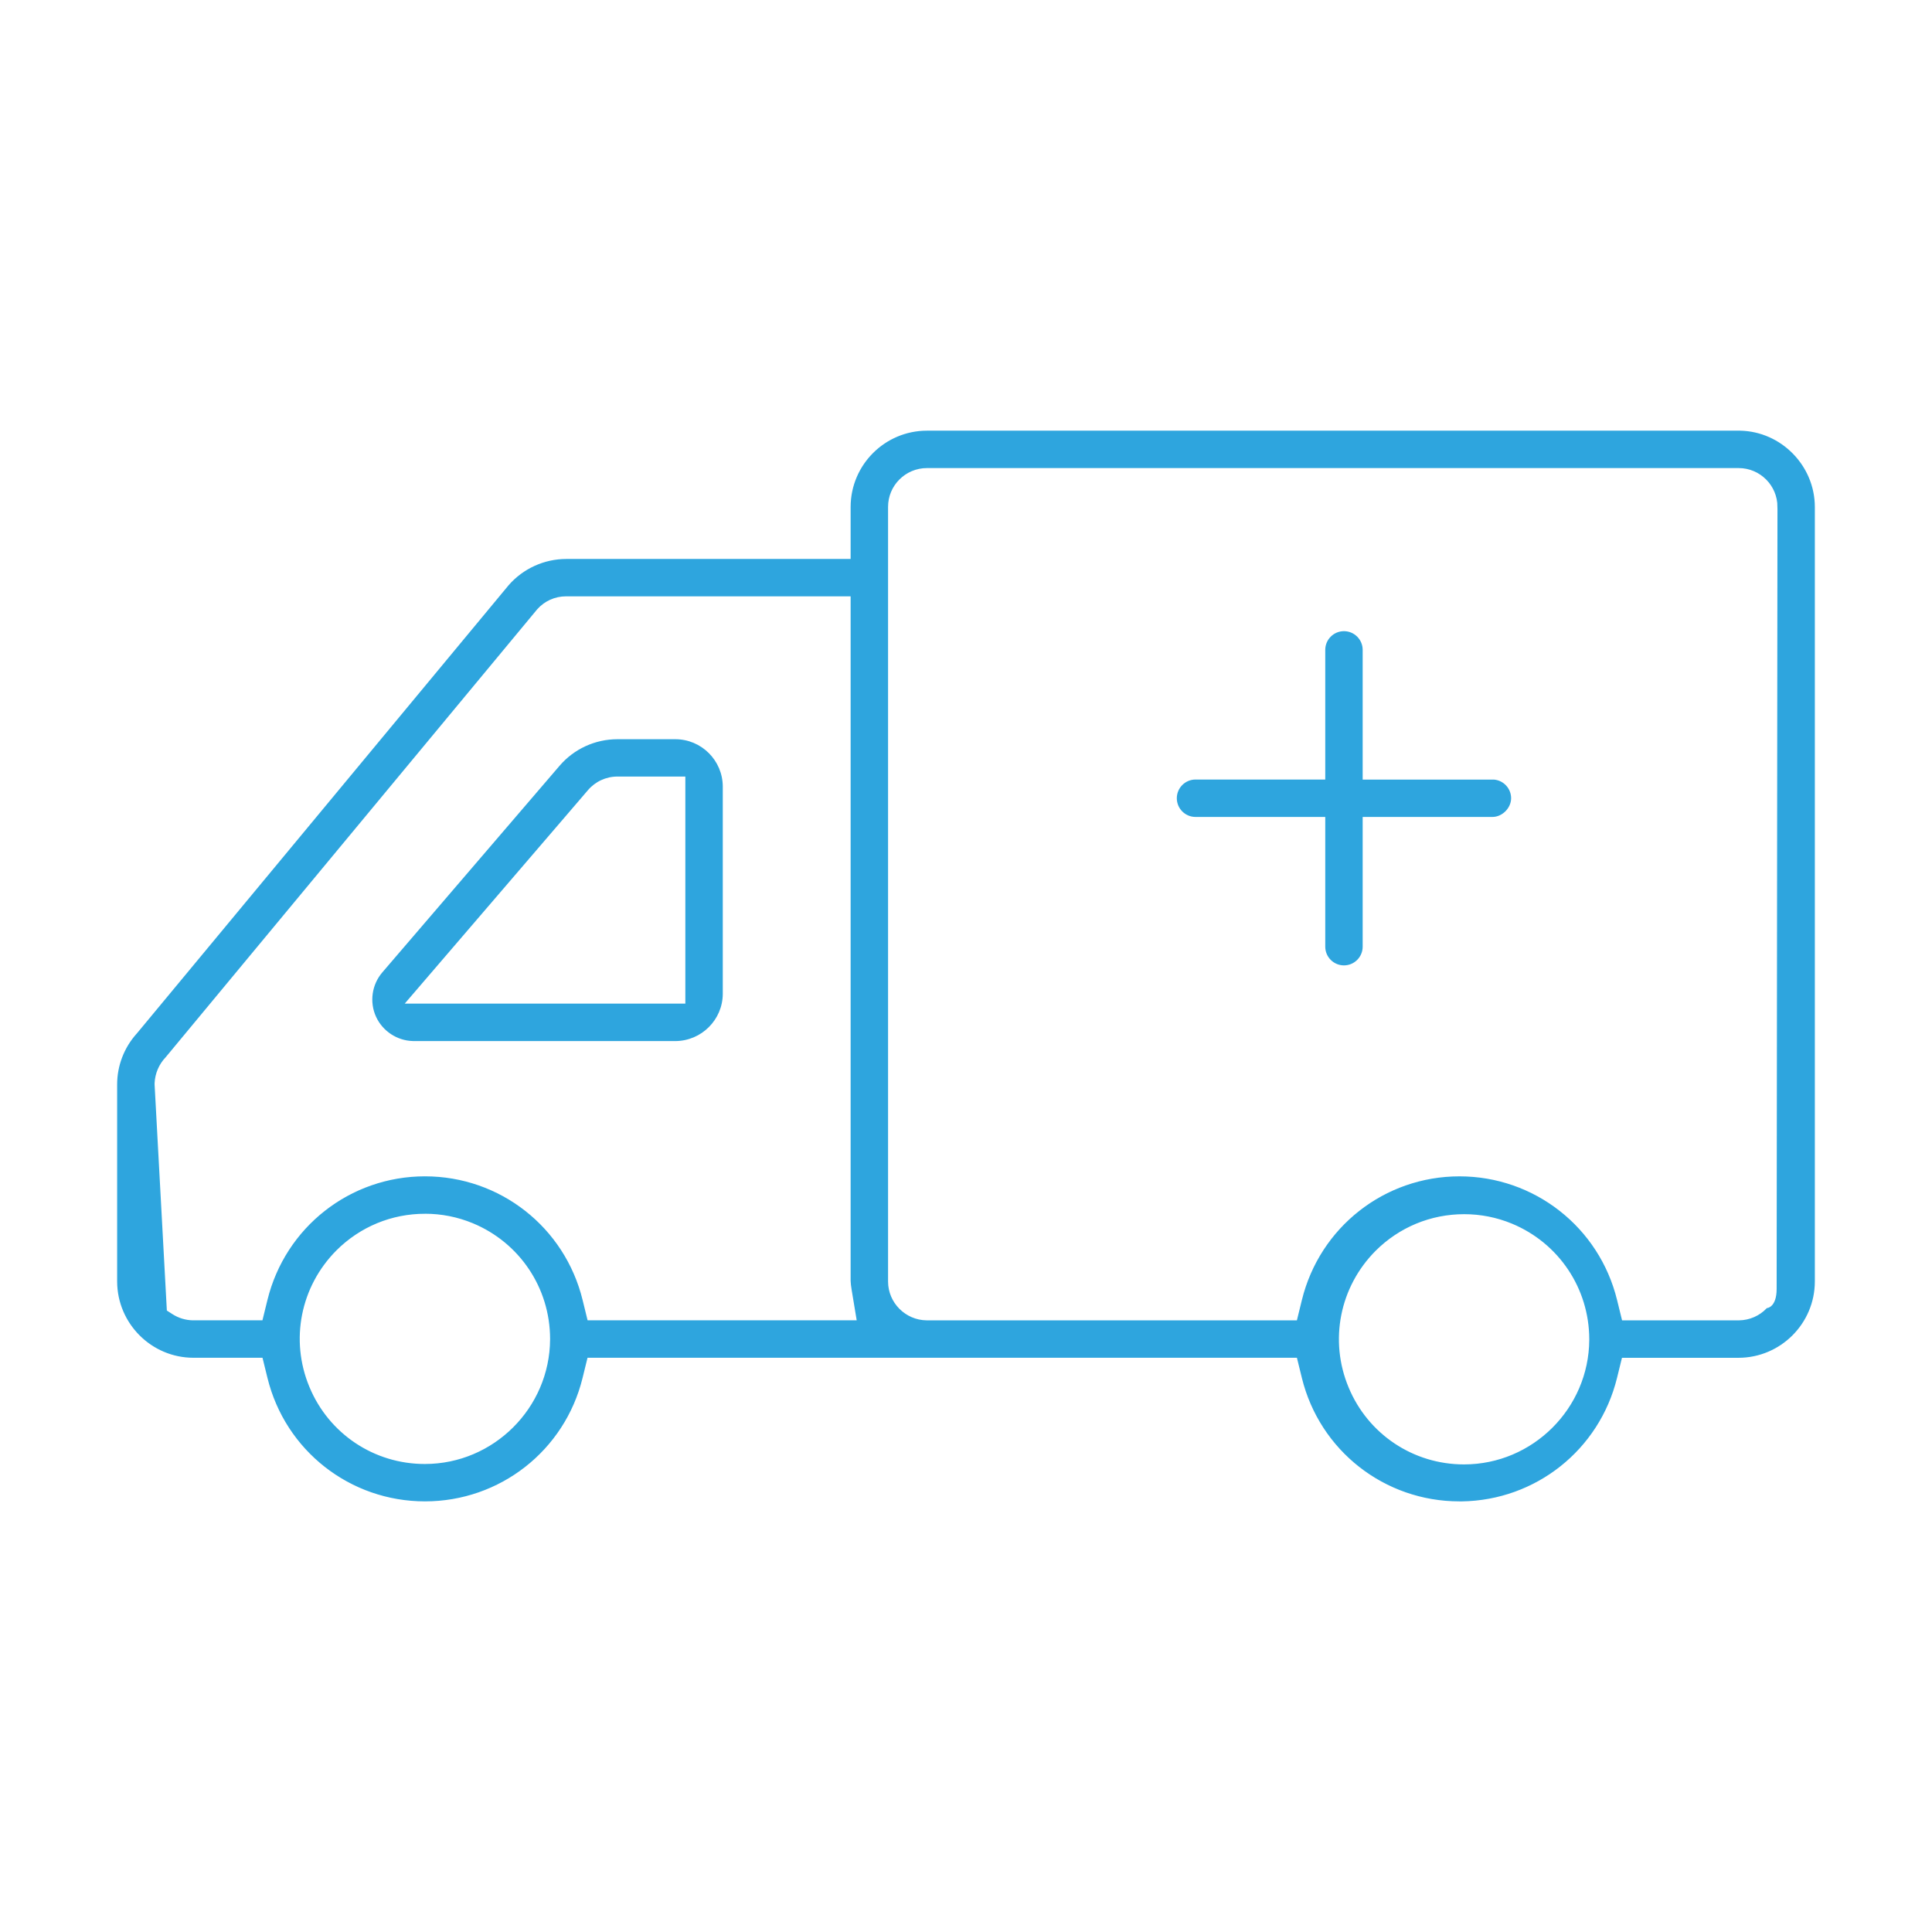
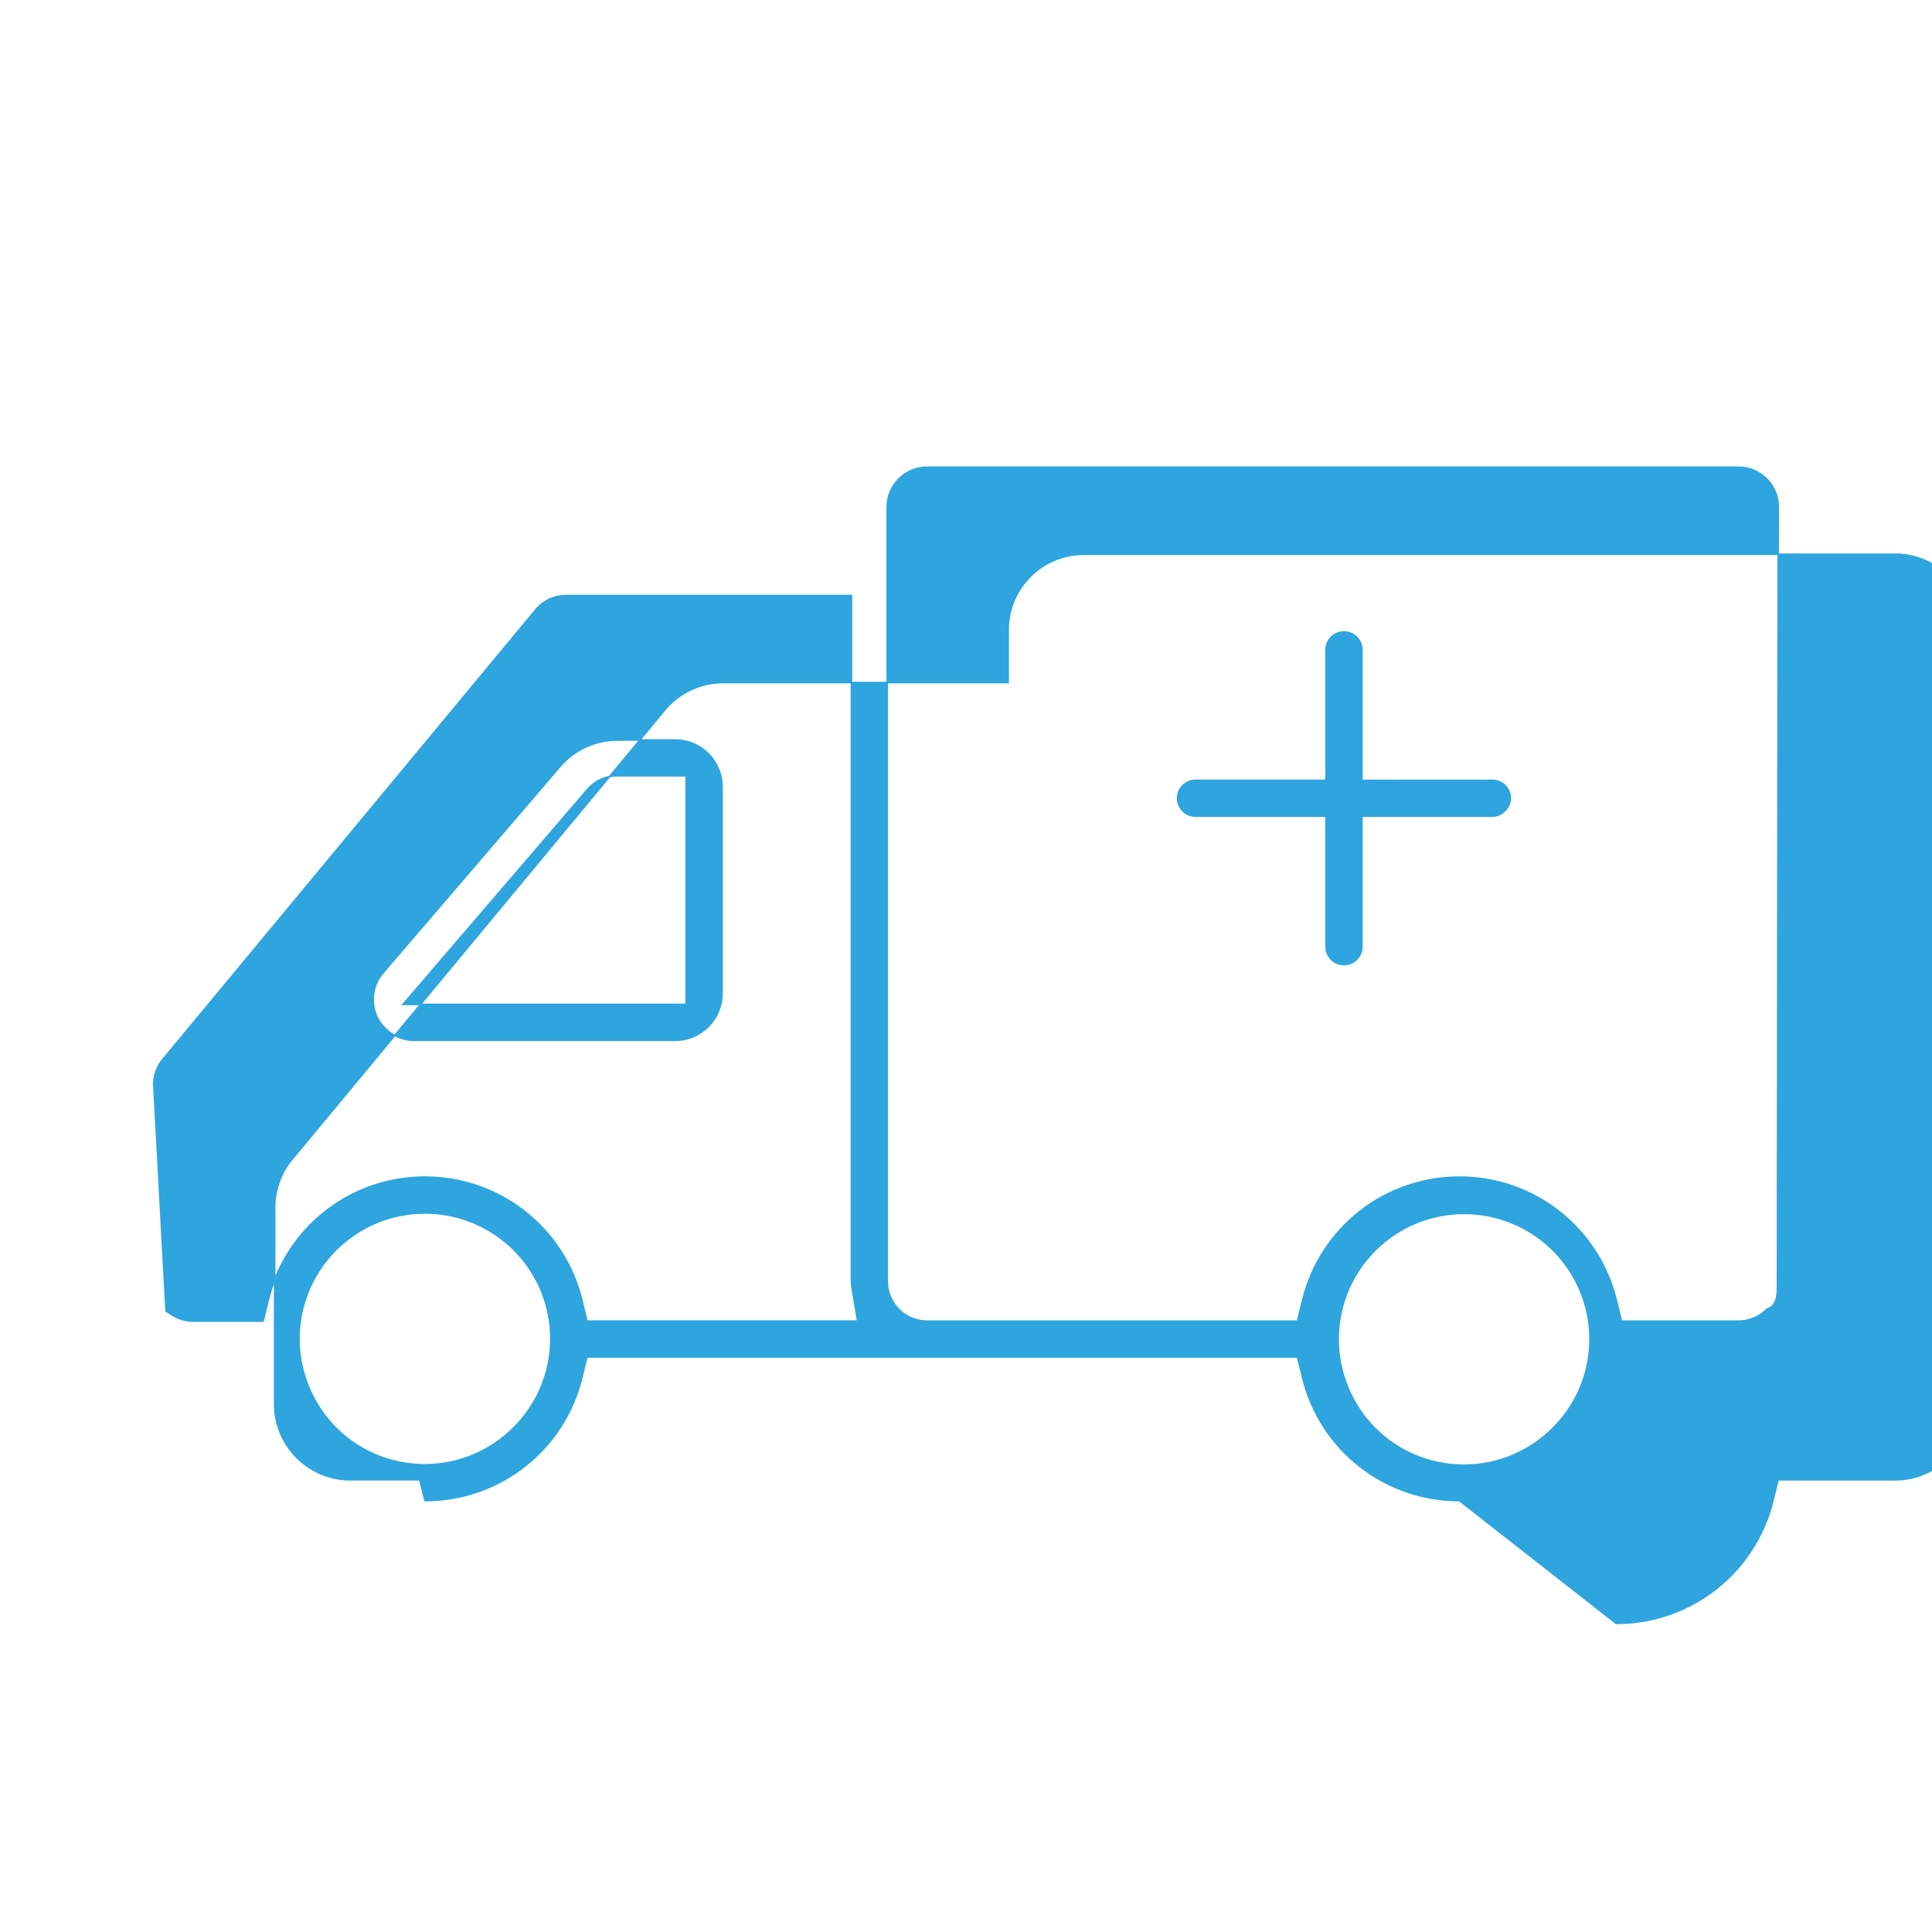
<svg xmlns="http://www.w3.org/2000/svg" id="Layer_1" version="1.1" viewBox="0 0 1200 1200">
  <defs>
    <style>
      .st0 {
        fill: #2ea5de;
        stroke: #2ea5de;
        stroke-miterlimit: 10;
      }
    </style>
  </defs>
-   <path class="st0" d="M906.45,932.03c-46.27,0-86.3-31.36-97.34-76.26l-3.18-12.94h-441.4l-3.18,12.94c-11.04,44.9-51.09,76.26-97.39,76.26s-86.3-31.36-97.34-76.26l-3.18-12.94h-43.34c-25.78-.03-46.79-21.08-46.84-46.91v-122.37c0-11.47,4.24-22.53,11.93-31.13l.42-.48,230.72-278.17c8.92-10.19,21.81-16.06,35.37-16.09h177.14v-32.84c.03-25.82,21.07-46.84,46.89-46.84h505.12c25.27.53,45.84,21.53,45.88,46.85v481.11c-.02,25.81-21.05,46.84-46.86,46.89h-72.83l-3.18,12.94c-10.93,44.44-50.27,75.61-95.97,76.25h-1.42ZM909.45,753.65c-20.94,0-40.63,8.15-55.44,22.95-22.44,22.56-29.04,56.03-16.85,85.28,12.11,29.27,40.42,48.19,72.11,48.19h.14c42.88-.04,77.97-34.99,78.21-77.89v-.43c-.07-31.73-19.06-60.06-48.38-72.2-9.5-3.91-19.52-5.9-29.79-5.9ZM264,753.39c-20.94,0-40.63,8.15-55.44,22.95-22.44,22.56-29.04,56.03-16.85,85.28,12.12,29.27,40.42,48.19,72.11,48.19h.14c42.88-.04,77.97-34.99,78.21-77.9v-.43c-.07-31.73-19.06-60.06-48.38-72.2-9.5-3.91-19.52-5.9-29.79-5.9ZM1104.51,314.82c0-13.56-11.03-24.59-24.59-24.59h-504.19c-13.59,0-24.64,11.03-24.64,24.59v481.13c0,13.44,10.97,24.49,24.45,24.64h230.38s3.18-12.96,3.18-12.96c11.03-45.03,51.08-76.48,97.39-76.48s86.41,31.45,97.43,76.48l3.18,12.96h73.03c6.73-.08,13-2.87,17.55-7.64,0,0,6.33-.43,6.33-12.43s.51-485.71.51-485.71ZM263.96,731.14c46.35,0,86.41,31.45,97.43,76.48l3.18,12.96h168.13l-3.28-19.79c-.32-1.93-.51-3.63-.58-5.19v-425.7h-177.32c-6.95,0-13.57,2.97-18.17,8.16l-.36.42-230.46,277.86c-4.26,4.46-6.75,10.3-7.01,16.5v.18s0,.58,0,.58l7.63,140.69,3.65,2.35c3.87,2.49,8.35,3.86,12.96,3.94h43.64s3.18-12.96,3.18-12.96c11.03-45.03,51.08-76.48,97.39-76.48ZM419.43,646.11h-162.98c-9.6-.24-18.4-6.03-22.42-14.77-4.1-8.96-2.6-19.59,3.84-27.08l110.06-128.29c8.9-10.38,21.86-16.33,35.57-16.33h35.95c15.98,0,28.98,13,28.98,28.98v128.53c0,15.94-13.01,28.94-29.01,28.98h.02ZM426.18,623.85v-142.02h-42.69c-7.19,0-14,3.14-18.68,8.62l-12.03,14.03-102.47,119.37h175.88ZM834.76,599.12c-6.13,0-11.12-4.99-11.12-11.12v-81.08h-81.08c-6.13,0-11.12-4.99-11.12-11.12s4.99-11.12,11.12-11.12h81.08v-81.03c0-6.13,4.99-11.12,11.12-11.12s11.12,4.99,11.12,11.12v81.08h82.16c5.65.54,10.04,5.35,10.04,11.07s-5.19,11.12-11.12,11.12h-81.08v81.08c0,6.13-4.99,11.12-11.12,11.12Z" />
+   <path class="st0" d="M906.45,932.03c-46.27,0-86.3-31.36-97.34-76.26l-3.18-12.94h-441.4l-3.18,12.94c-11.04,44.9-51.09,76.26-97.39,76.26l-3.18-12.94h-43.34c-25.78-.03-46.79-21.08-46.84-46.91v-122.37c0-11.47,4.24-22.53,11.93-31.13l.42-.48,230.72-278.17c8.92-10.19,21.81-16.06,35.37-16.09h177.14v-32.84c.03-25.82,21.07-46.84,46.89-46.84h505.12c25.27.53,45.84,21.53,45.88,46.85v481.11c-.02,25.81-21.05,46.84-46.86,46.89h-72.83l-3.18,12.94c-10.93,44.44-50.27,75.61-95.97,76.25h-1.42ZM909.45,753.65c-20.94,0-40.63,8.15-55.44,22.95-22.44,22.56-29.04,56.03-16.85,85.28,12.11,29.27,40.42,48.19,72.11,48.19h.14c42.88-.04,77.97-34.99,78.21-77.89v-.43c-.07-31.73-19.06-60.06-48.38-72.2-9.5-3.91-19.52-5.9-29.79-5.9ZM264,753.39c-20.94,0-40.63,8.15-55.44,22.95-22.44,22.56-29.04,56.03-16.85,85.28,12.12,29.27,40.42,48.19,72.11,48.19h.14c42.88-.04,77.97-34.99,78.21-77.9v-.43c-.07-31.73-19.06-60.06-48.38-72.2-9.5-3.91-19.52-5.9-29.79-5.9ZM1104.51,314.82c0-13.56-11.03-24.59-24.59-24.59h-504.19c-13.59,0-24.64,11.03-24.64,24.59v481.13c0,13.44,10.97,24.49,24.45,24.64h230.38s3.18-12.96,3.18-12.96c11.03-45.03,51.08-76.48,97.39-76.48s86.41,31.45,97.43,76.48l3.18,12.96h73.03c6.73-.08,13-2.87,17.55-7.64,0,0,6.33-.43,6.33-12.43s.51-485.71.51-485.71ZM263.96,731.14c46.35,0,86.41,31.45,97.43,76.48l3.18,12.96h168.13l-3.28-19.79c-.32-1.93-.51-3.63-.58-5.19v-425.7h-177.32c-6.95,0-13.57,2.97-18.17,8.16l-.36.42-230.46,277.86c-4.26,4.46-6.75,10.3-7.01,16.5v.18s0,.58,0,.58l7.63,140.69,3.65,2.35c3.87,2.49,8.35,3.86,12.96,3.94h43.64s3.18-12.96,3.18-12.96c11.03-45.03,51.08-76.48,97.39-76.48ZM419.43,646.11h-162.98c-9.6-.24-18.4-6.03-22.42-14.77-4.1-8.96-2.6-19.59,3.84-27.08l110.06-128.29c8.9-10.38,21.86-16.33,35.57-16.33h35.95c15.98,0,28.98,13,28.98,28.98v128.53c0,15.94-13.01,28.94-29.01,28.98h.02ZM426.18,623.85v-142.02h-42.69c-7.19,0-14,3.14-18.68,8.62l-12.03,14.03-102.47,119.37h175.88ZM834.76,599.12c-6.13,0-11.12-4.99-11.12-11.12v-81.08h-81.08c-6.13,0-11.12-4.99-11.12-11.12s4.99-11.12,11.12-11.12h81.08v-81.03c0-6.13,4.99-11.12,11.12-11.12s11.12,4.99,11.12,11.12v81.08h82.16c5.65.54,10.04,5.35,10.04,11.07s-5.19,11.12-11.12,11.12h-81.08v81.08c0,6.13-4.99,11.12-11.12,11.12Z" />
</svg>